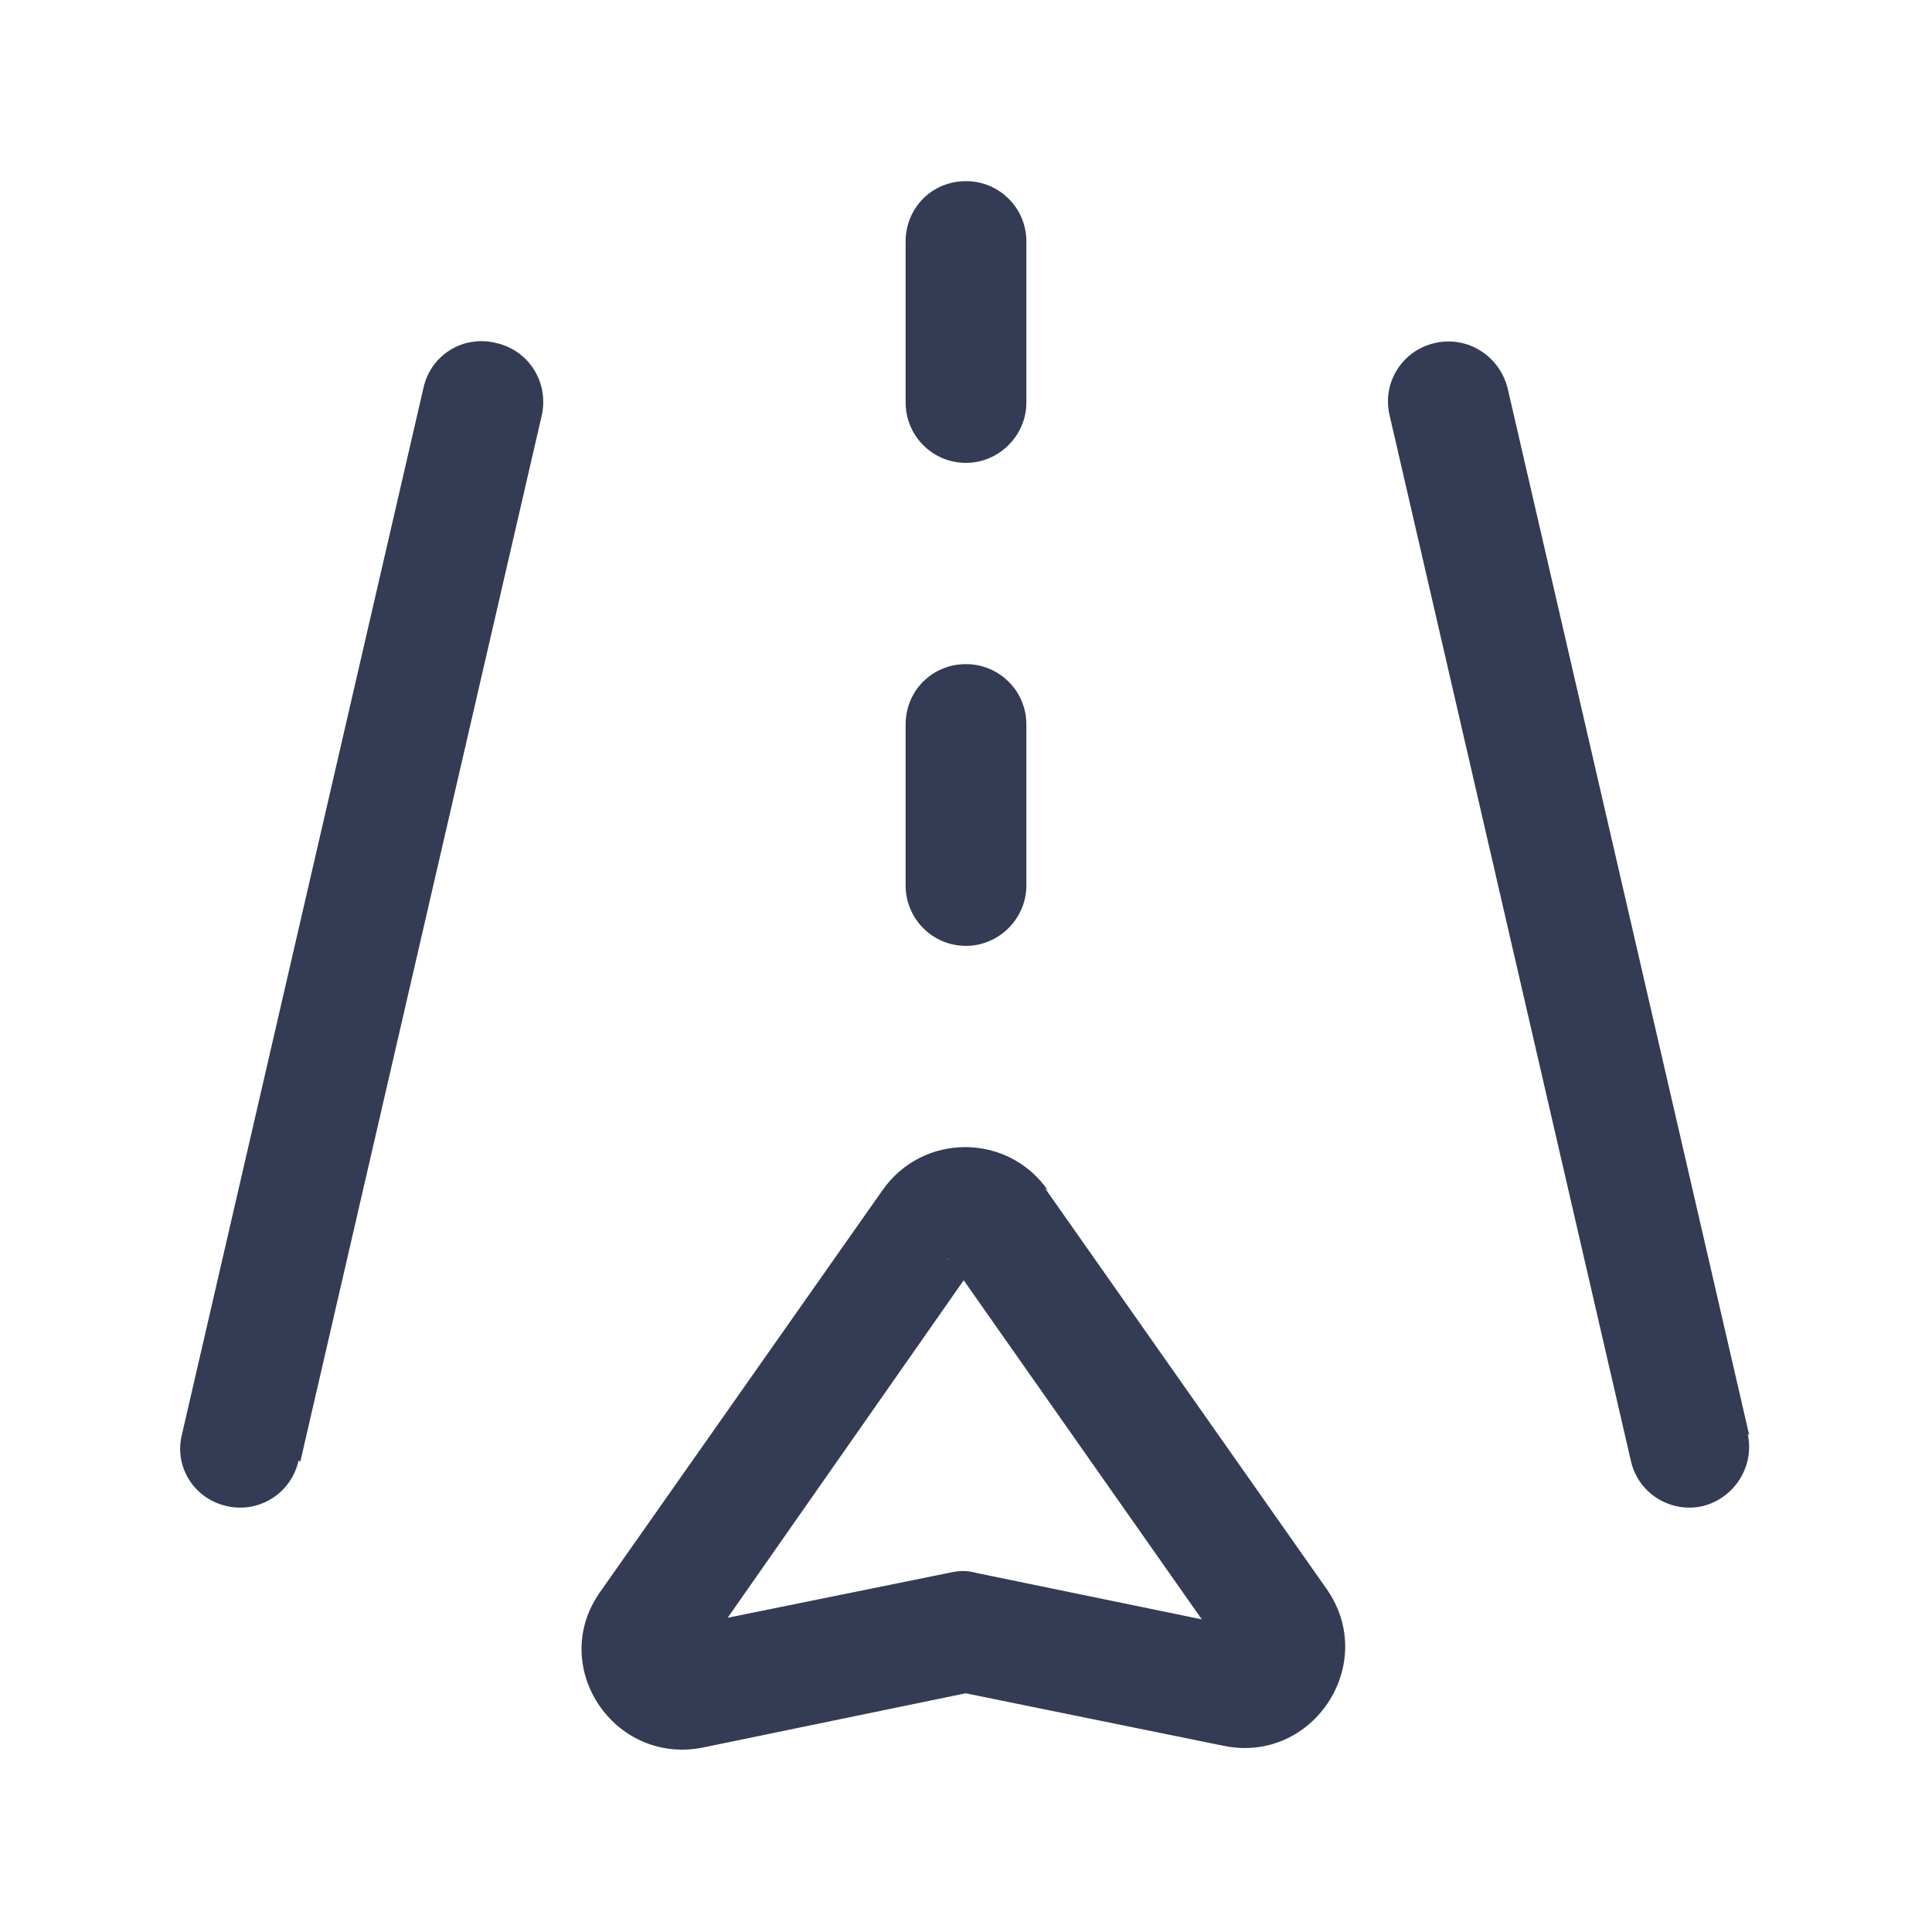
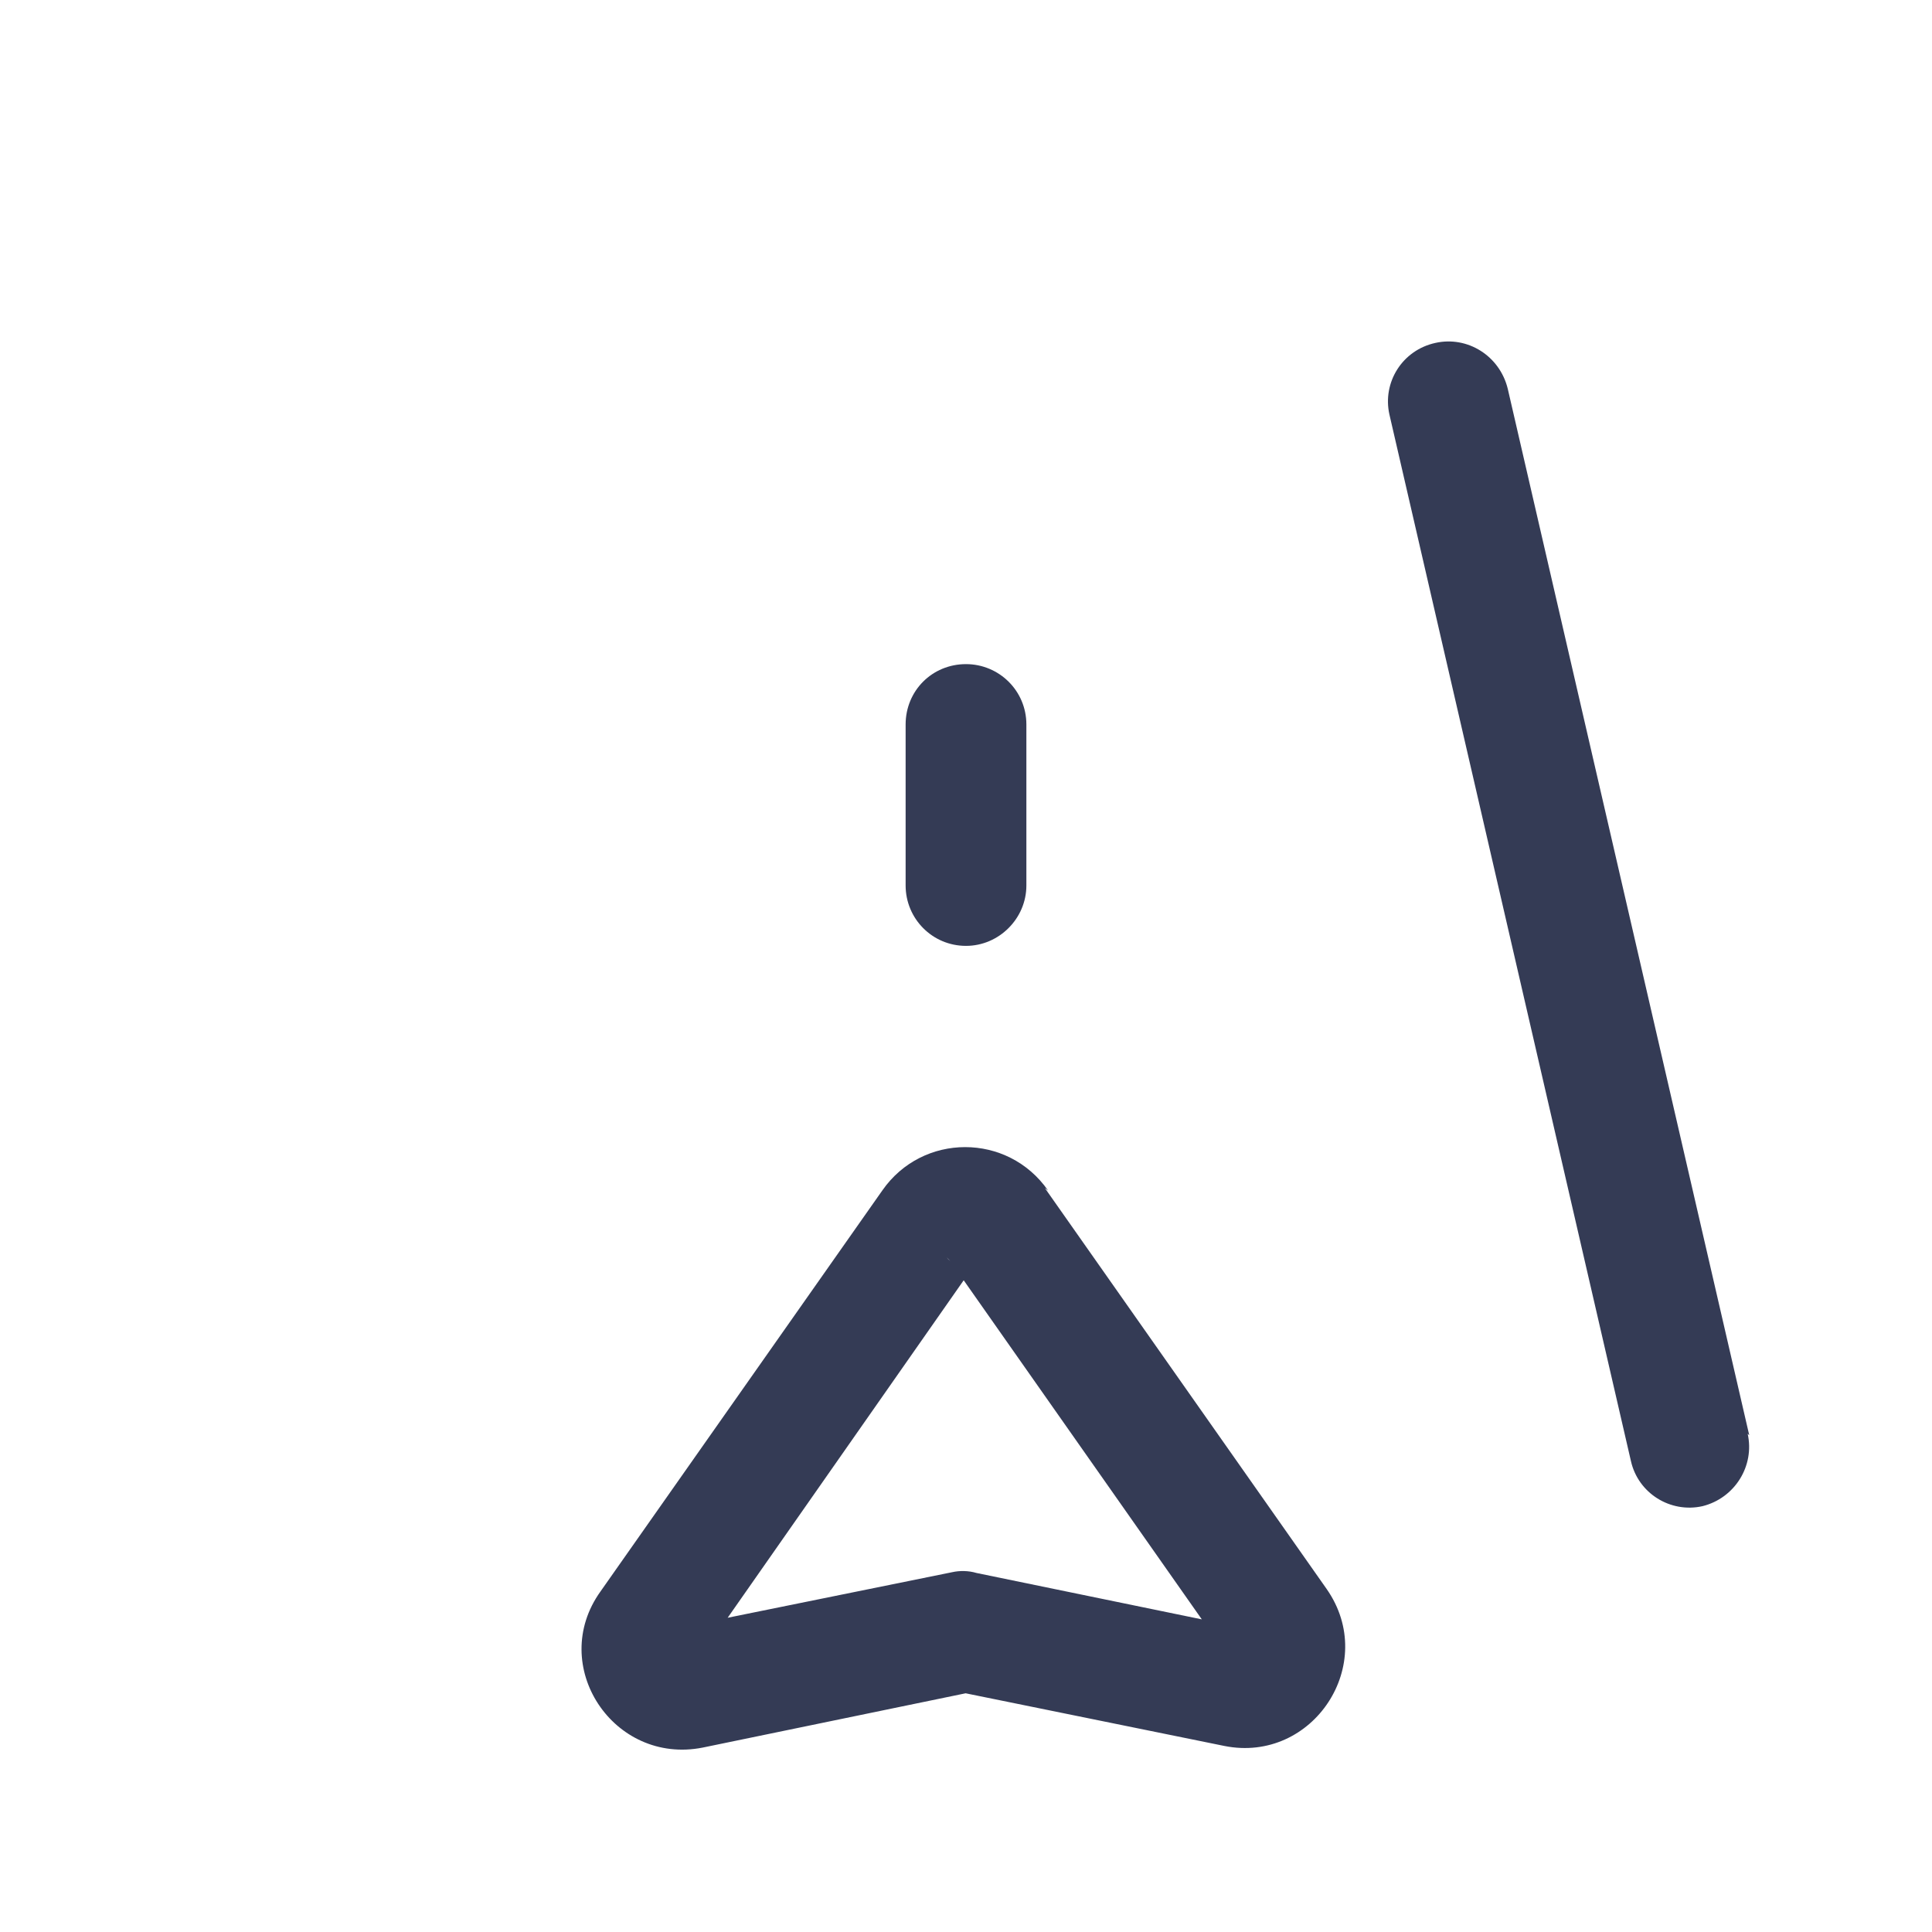
<svg xmlns="http://www.w3.org/2000/svg" viewBox="0 0 24 24">
  <g fill="#343B55">
-     <path d="M11.8 15.66l3.49 4.97c-.13-.19.03-.44.24-.39l-3.4-.7c-.1-.03-.21-.03-.3-.01l-3.4.69c.21-.05.38.2.25.39l3.49-4.99c-.1.13-.31.13-.41 0Zm1.22-.87c-.5-.72-1.56-.72-2.06-.001l-3.5 4.98c-.66.92.16 2.16 1.27 1.94l3.39-.7 -.3-.01 3.39.69c1.1.22 1.92-1.02 1.27-1.95l-3.5-4.98Z" />
+     <path d="M11.8 15.66l3.49 4.97c-.13-.19.03-.44.24-.39l-3.4-.7c-.1-.03-.21-.03-.3-.01l-3.4.69c.21-.05.38.2.25.39l3.49-4.99c-.1.13-.31.13-.41 0Zm1.22-.87c-.5-.72-1.56-.72-2.06-.001l-3.5 4.98c-.66.92.16 2.16 1.27 1.94l3.39-.7 -.3-.01 3.39.69c1.1.22 1.92-1.02 1.27-1.95l-3.5-4.98" />
    <path d="M21.73 17.83l-3-13c-.1-.41-.5-.66-.9-.57 -.41.09-.66.49-.57.89l3 13c.09.4.49.65.89.56 .4-.1.65-.5.56-.9Z" />
-     <path d="M3.73 18.16l3-13c.09-.41-.16-.81-.57-.9 -.41-.1-.81.15-.9.56l-3 13c-.1.4.15.8.56.89 .4.09.8-.16.89-.57Z" />
-     <path d="M11.25 3v2c0 .41.33.75.75.75 .41 0 .75-.34.75-.75V3c0-.42-.34-.75-.75-.75 -.42 0-.75.33-.75.75Z" />
    <path d="M11.25 9v2c0 .41.33.75.75.75 .41 0 .75-.34.75-.75V9c0-.42-.34-.75-.75-.75 -.42 0-.75.33-.75.75Z" />
  </g>
  <path fill="none" d="M0 0h24v24H0V0Z" />
</svg>